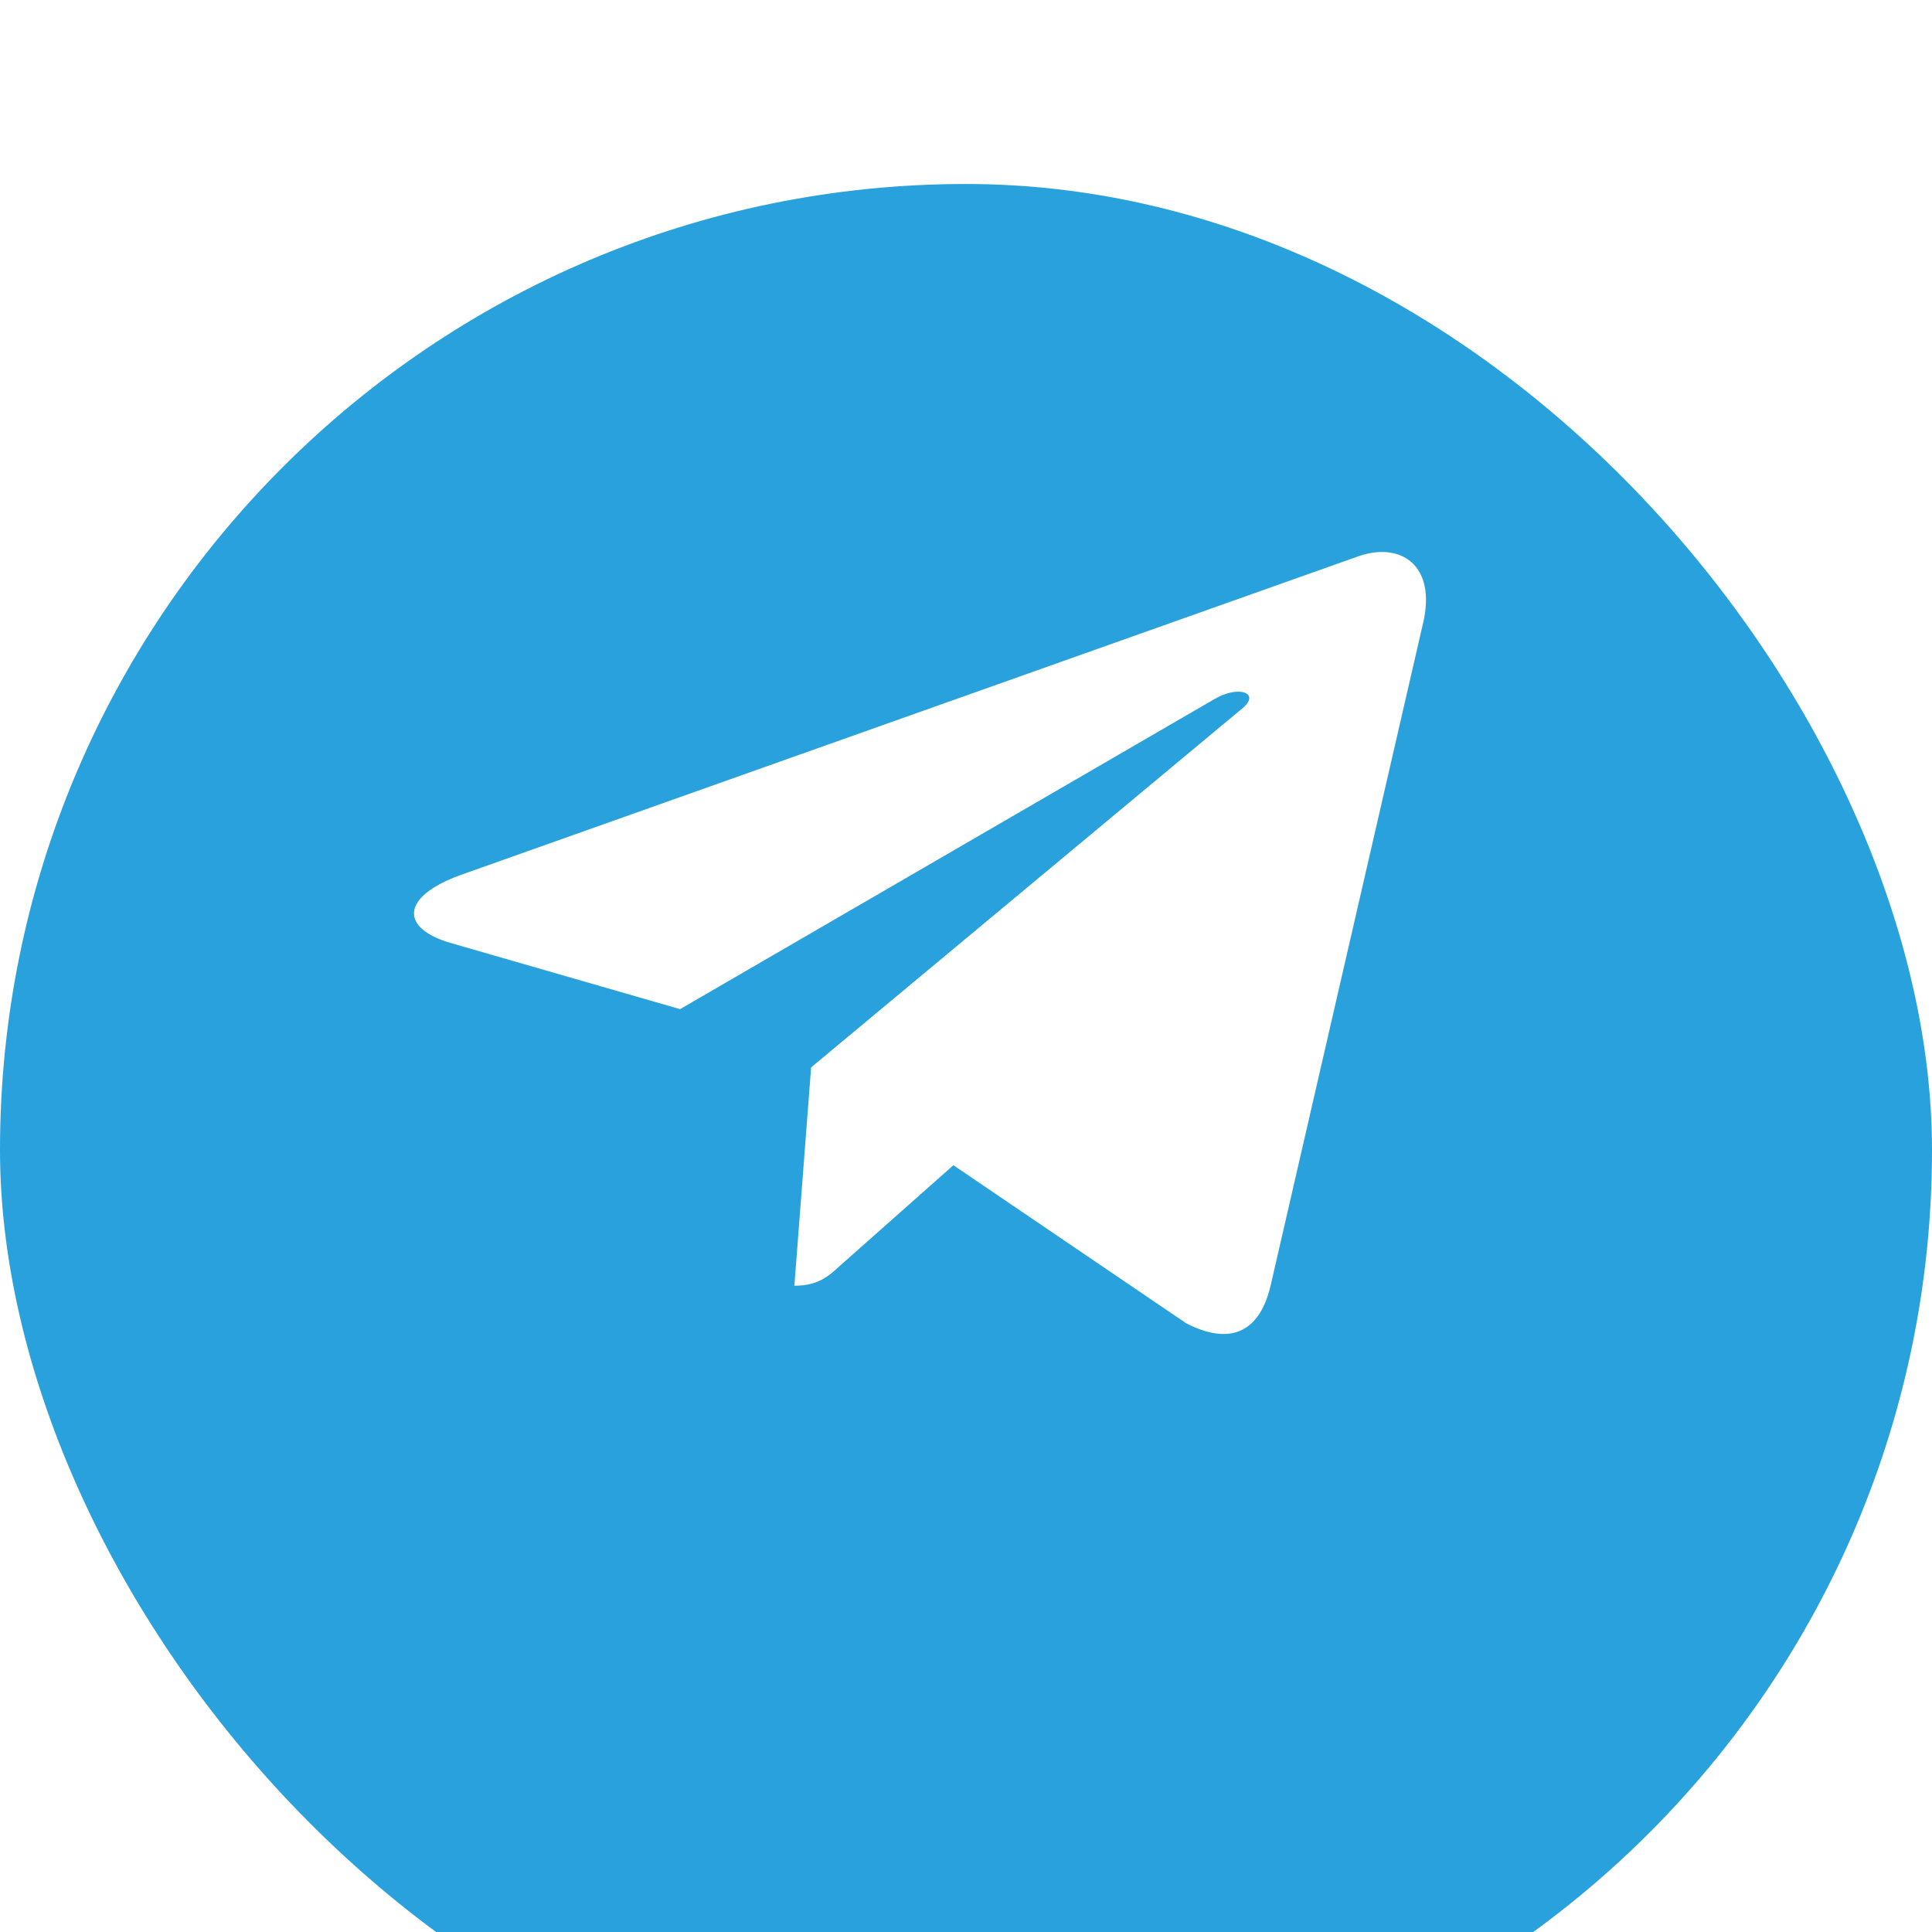
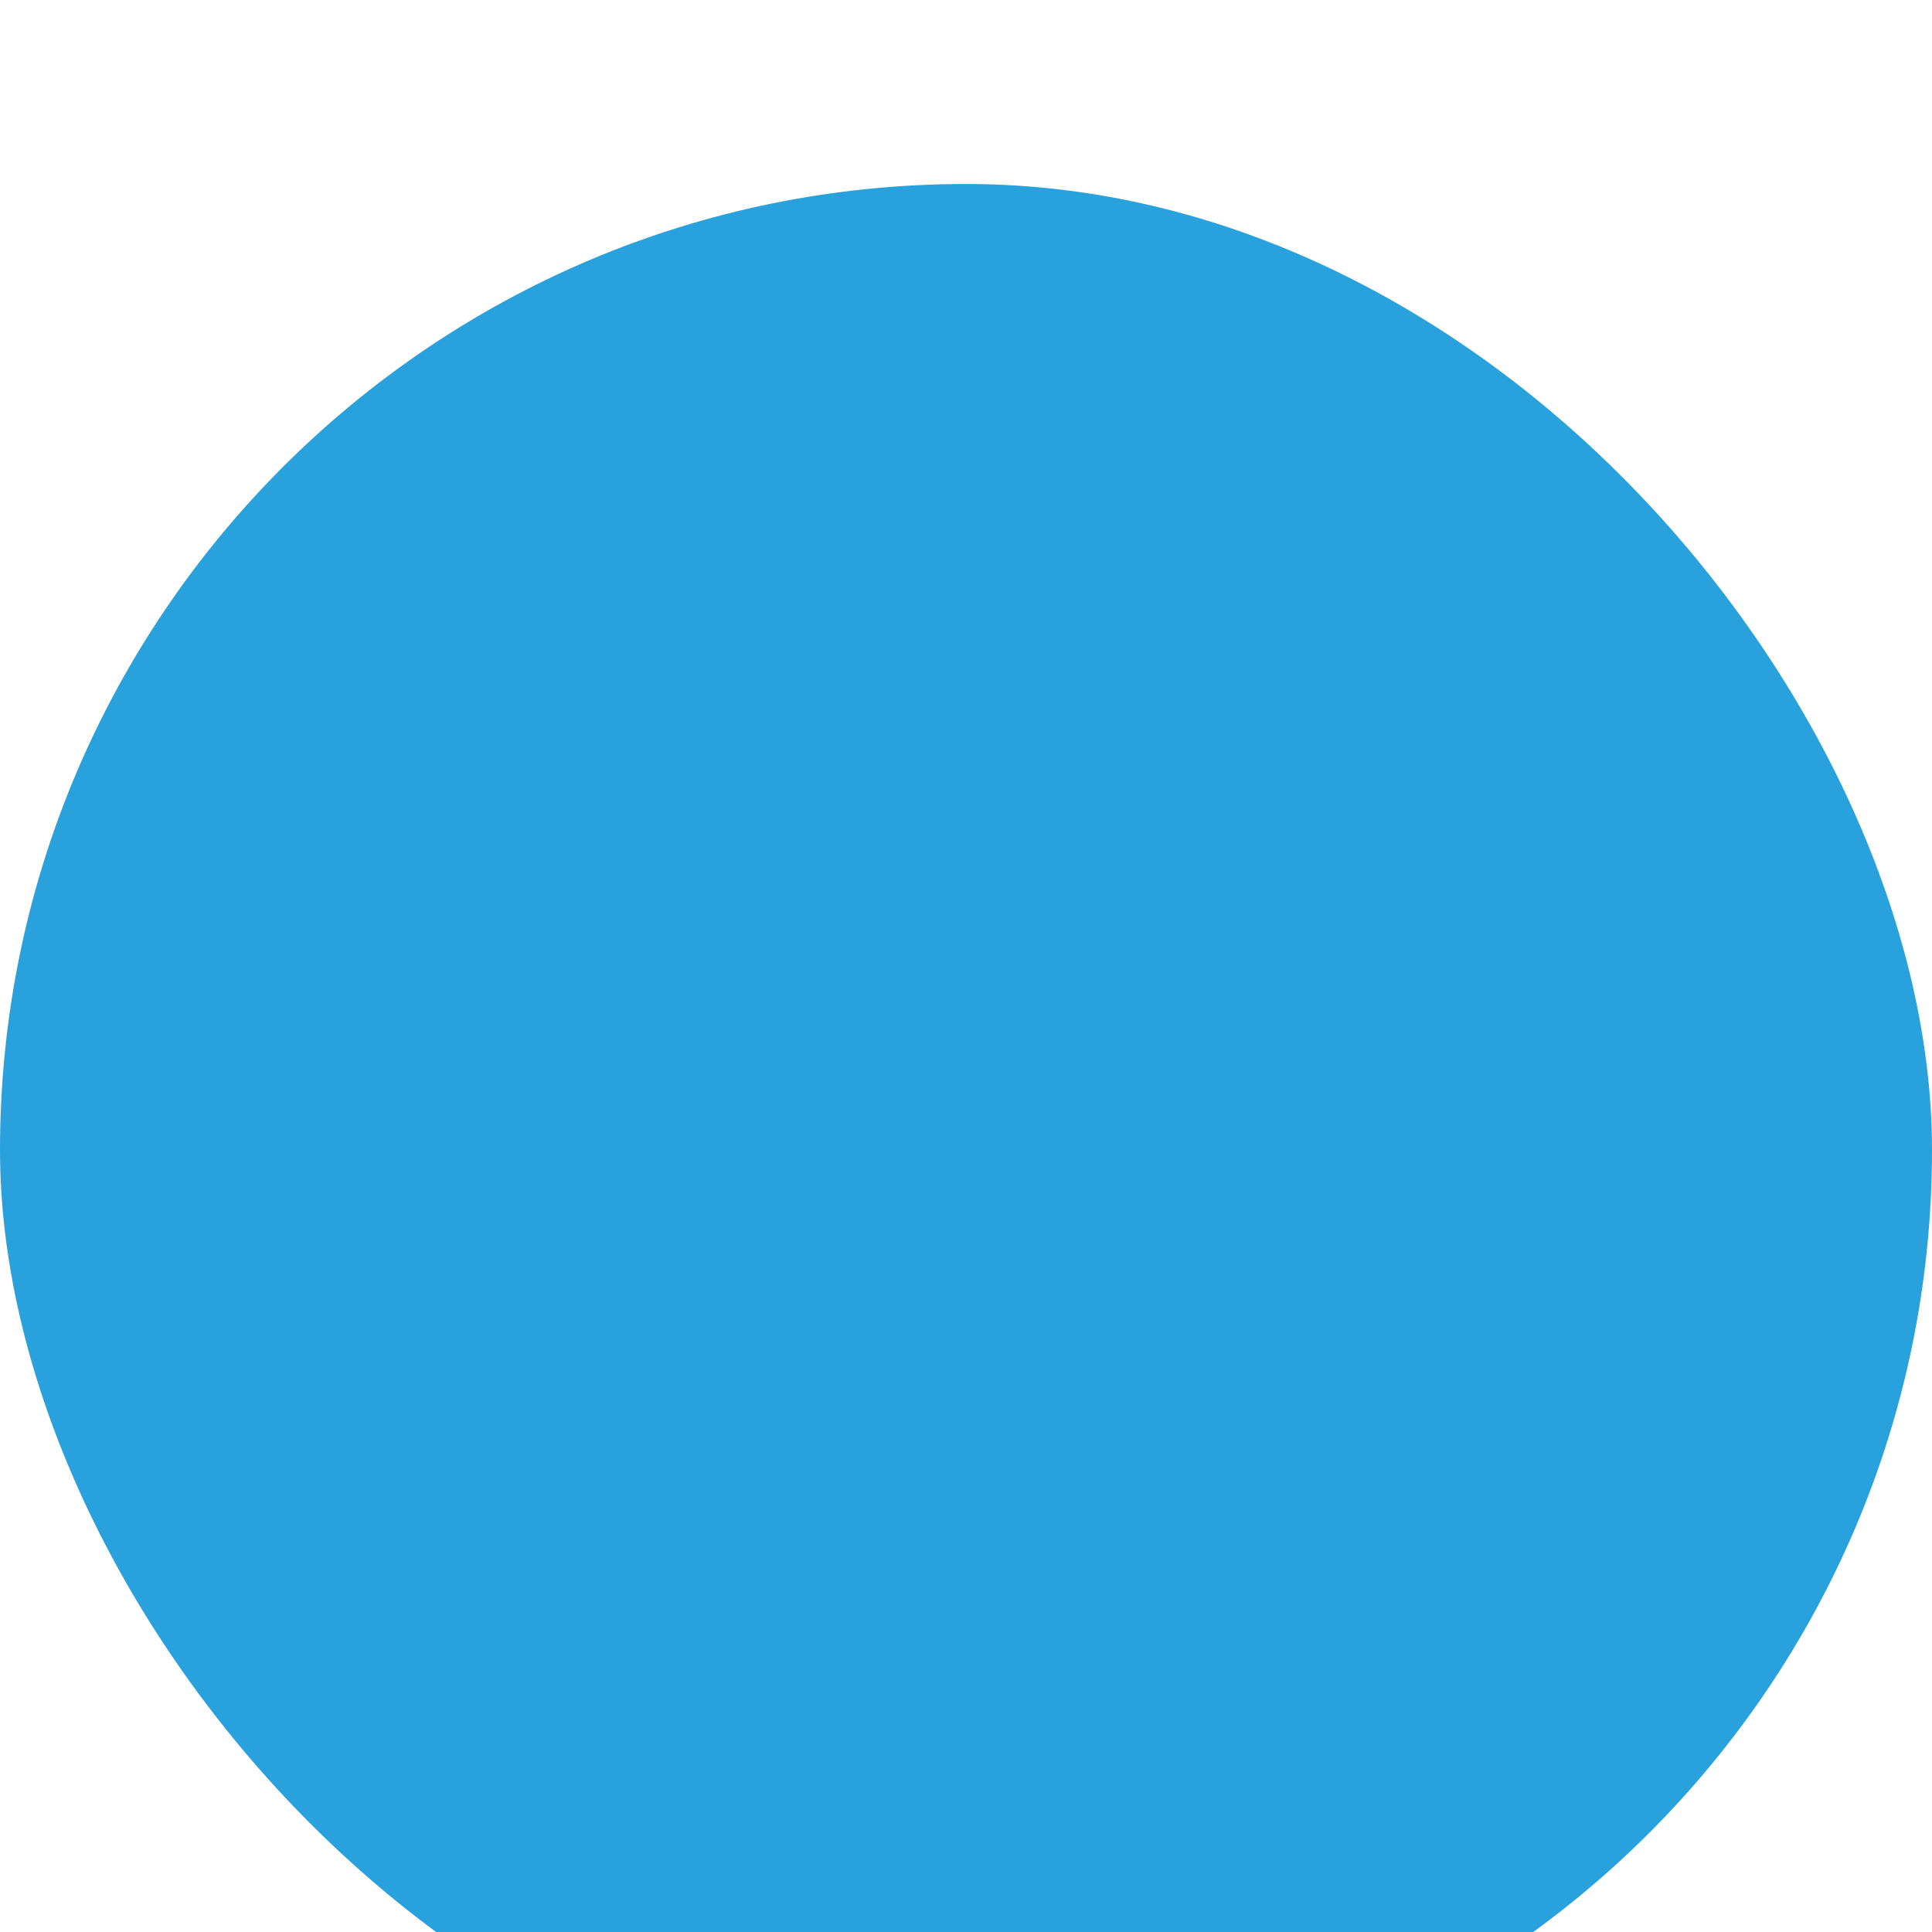
<svg xmlns="http://www.w3.org/2000/svg" width="42" height="42" viewBox="0 0 42 42" fill="none">
  <g filter="url(#filter0_i_230_285)">
    <rect width="42" height="42" rx="21" fill="#29A1DD" />
  </g>
-   <path d="M17.633 23.204L17.269 27.951C17.789 27.951 18.015 27.743 18.285 27.494L20.726 25.331L25.785 28.766C26.712 29.245 27.366 28.993 27.616 27.974L30.936 13.548L30.937 13.547C31.232 12.276 30.442 11.778 29.538 12.09L10.021 19.019C8.689 19.498 8.71 20.187 9.795 20.499L14.784 21.938L26.374 15.213C26.92 14.878 27.416 15.064 27.008 15.399L17.633 23.204Z" fill="white" />
  <defs>
    <filter id="filter0_i_230_285" x="0" y="0" width="42" height="46" filterUnits="userSpaceOnUse" color-interpolation-filters="sRGB">
      <feFlood flood-opacity="0" result="BackgroundImageFix" />
      <feBlend mode="normal" in="SourceGraphic" in2="BackgroundImageFix" result="shape" />
      <feColorMatrix in="SourceAlpha" type="matrix" values="0 0 0 0 0 0 0 0 0 0 0 0 0 0 0 0 0 0 127 0" result="hardAlpha" />
      <feOffset dy="4" />
      <feGaussianBlur stdDeviation="10.65" />
      <feComposite in2="hardAlpha" operator="arithmetic" k2="-1" k3="1" />
      <feColorMatrix type="matrix" values="0 0 0 0 1 0 0 0 0 1 0 0 0 0 1 0 0 0 0.65 0" />
      <feBlend mode="normal" in2="shape" result="effect1_innerShadow_230_285" />
    </filter>
  </defs>
</svg>